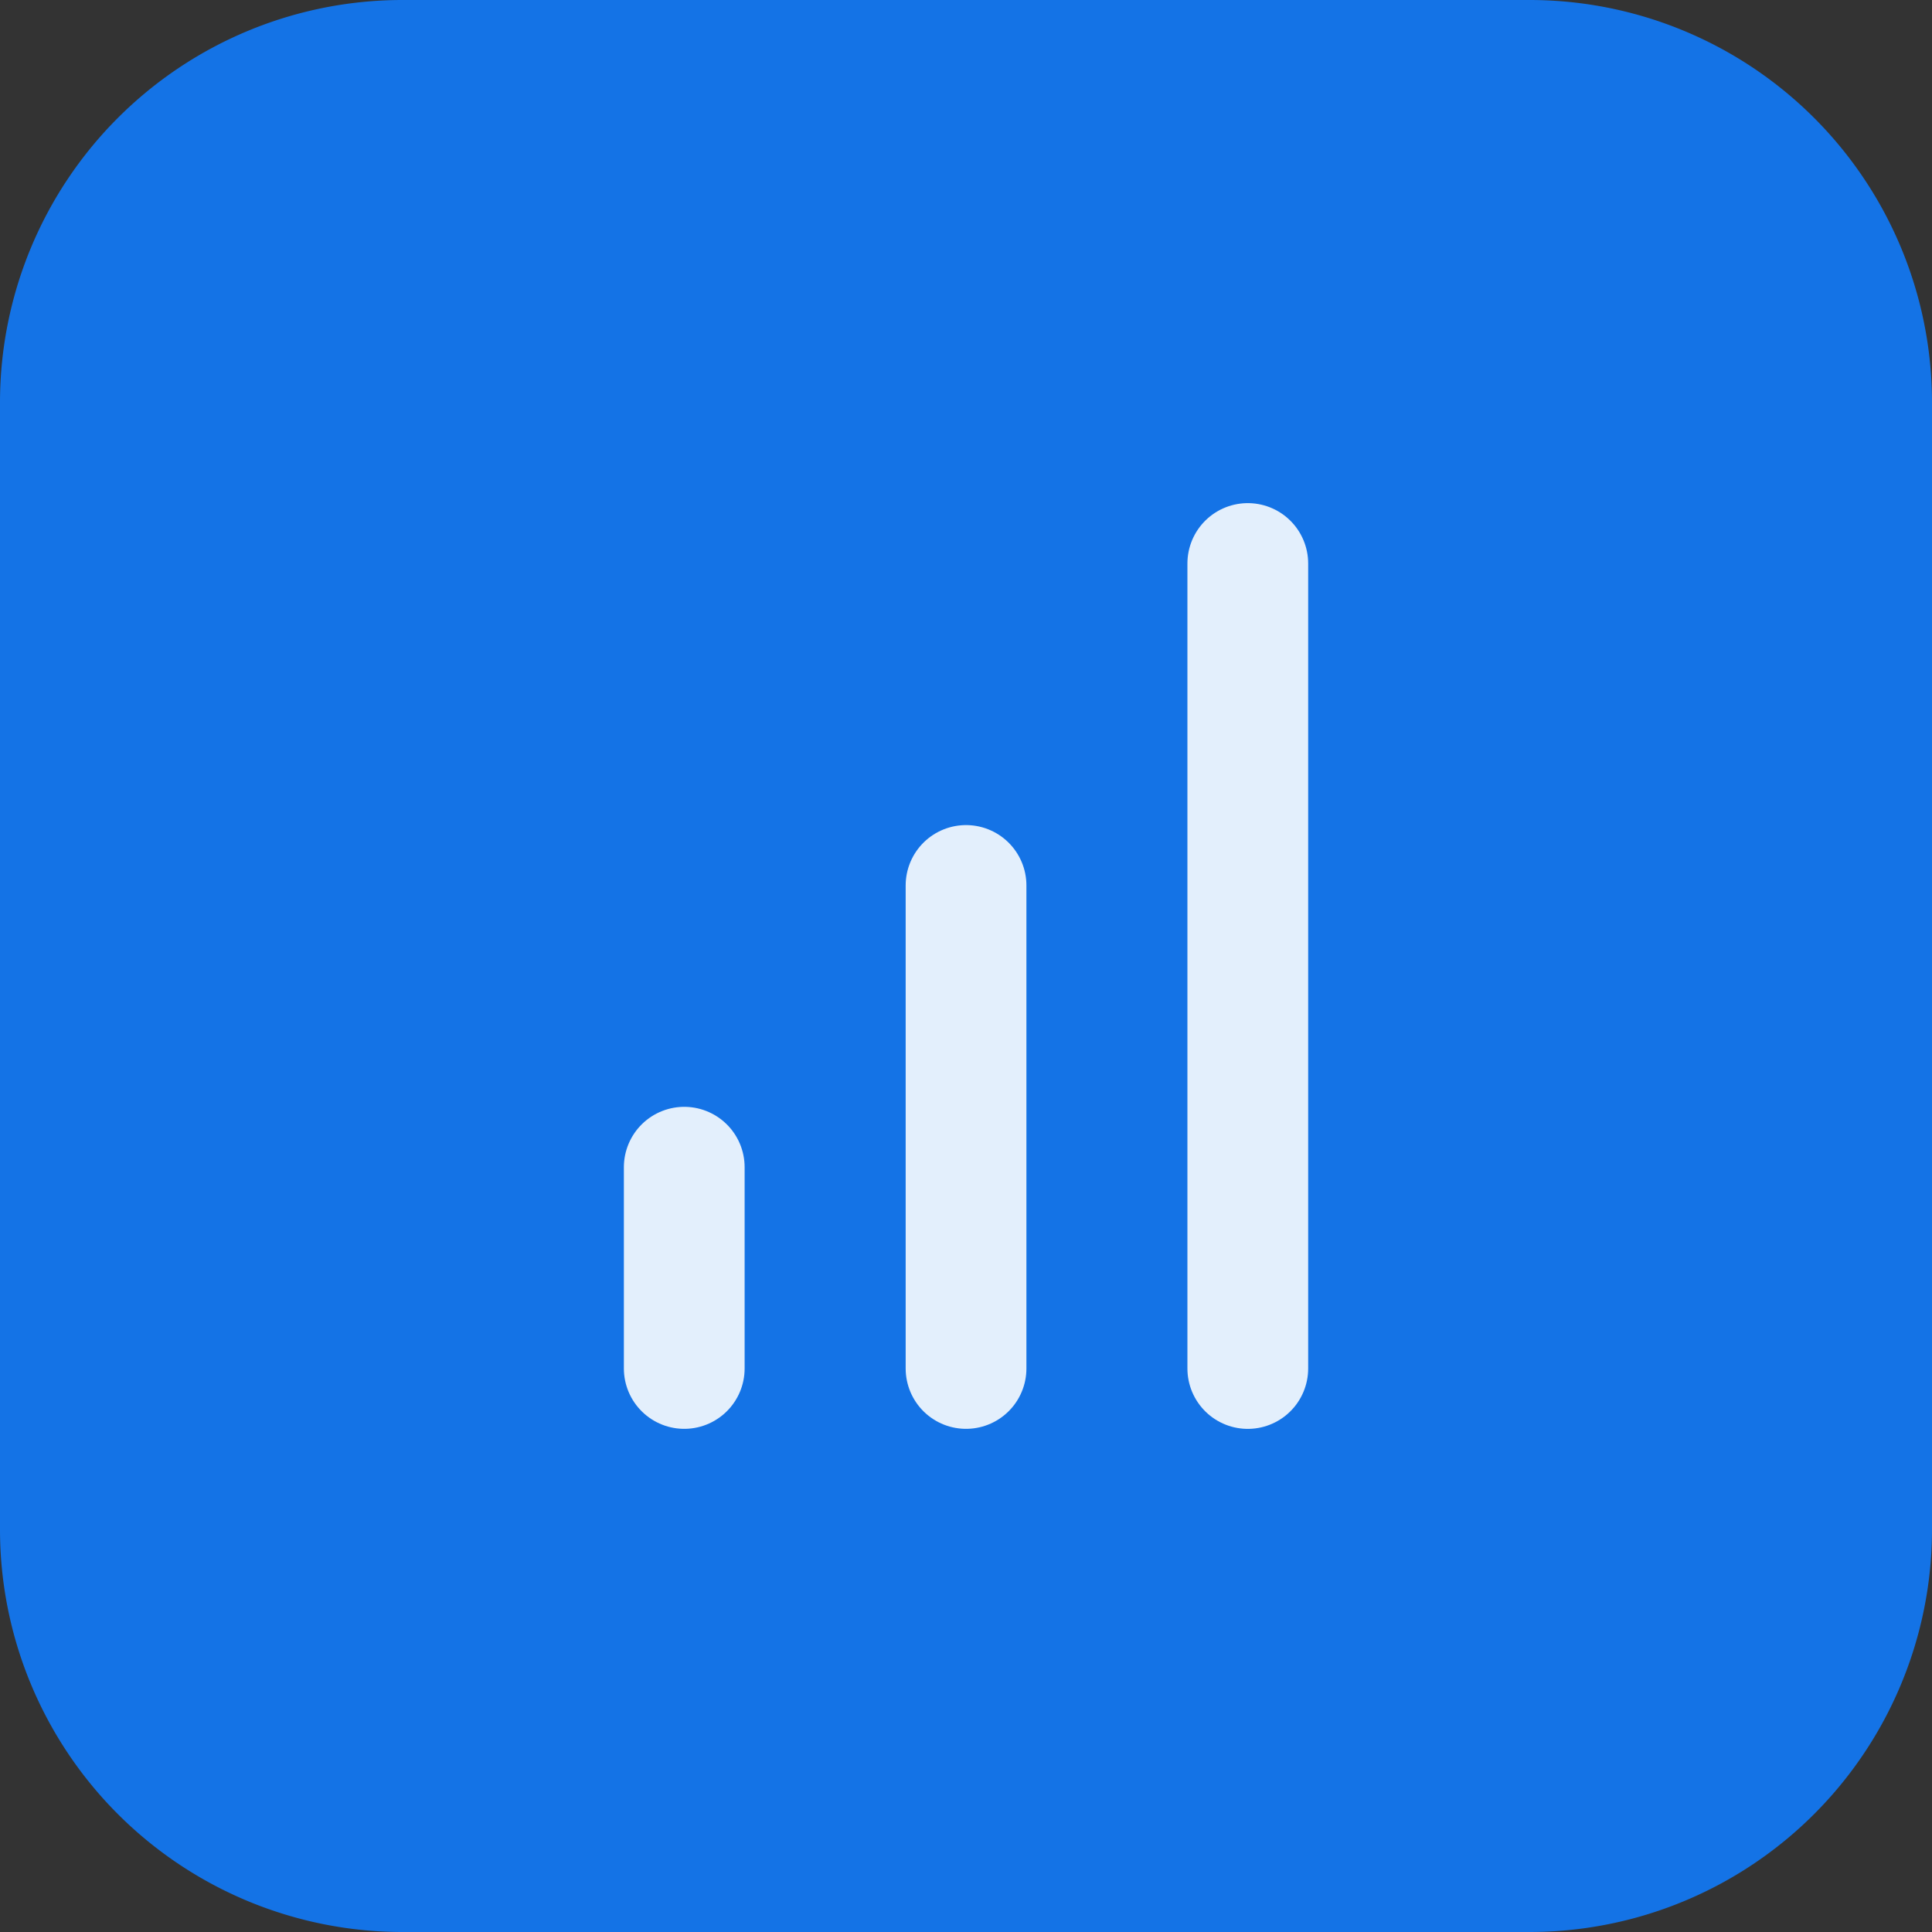
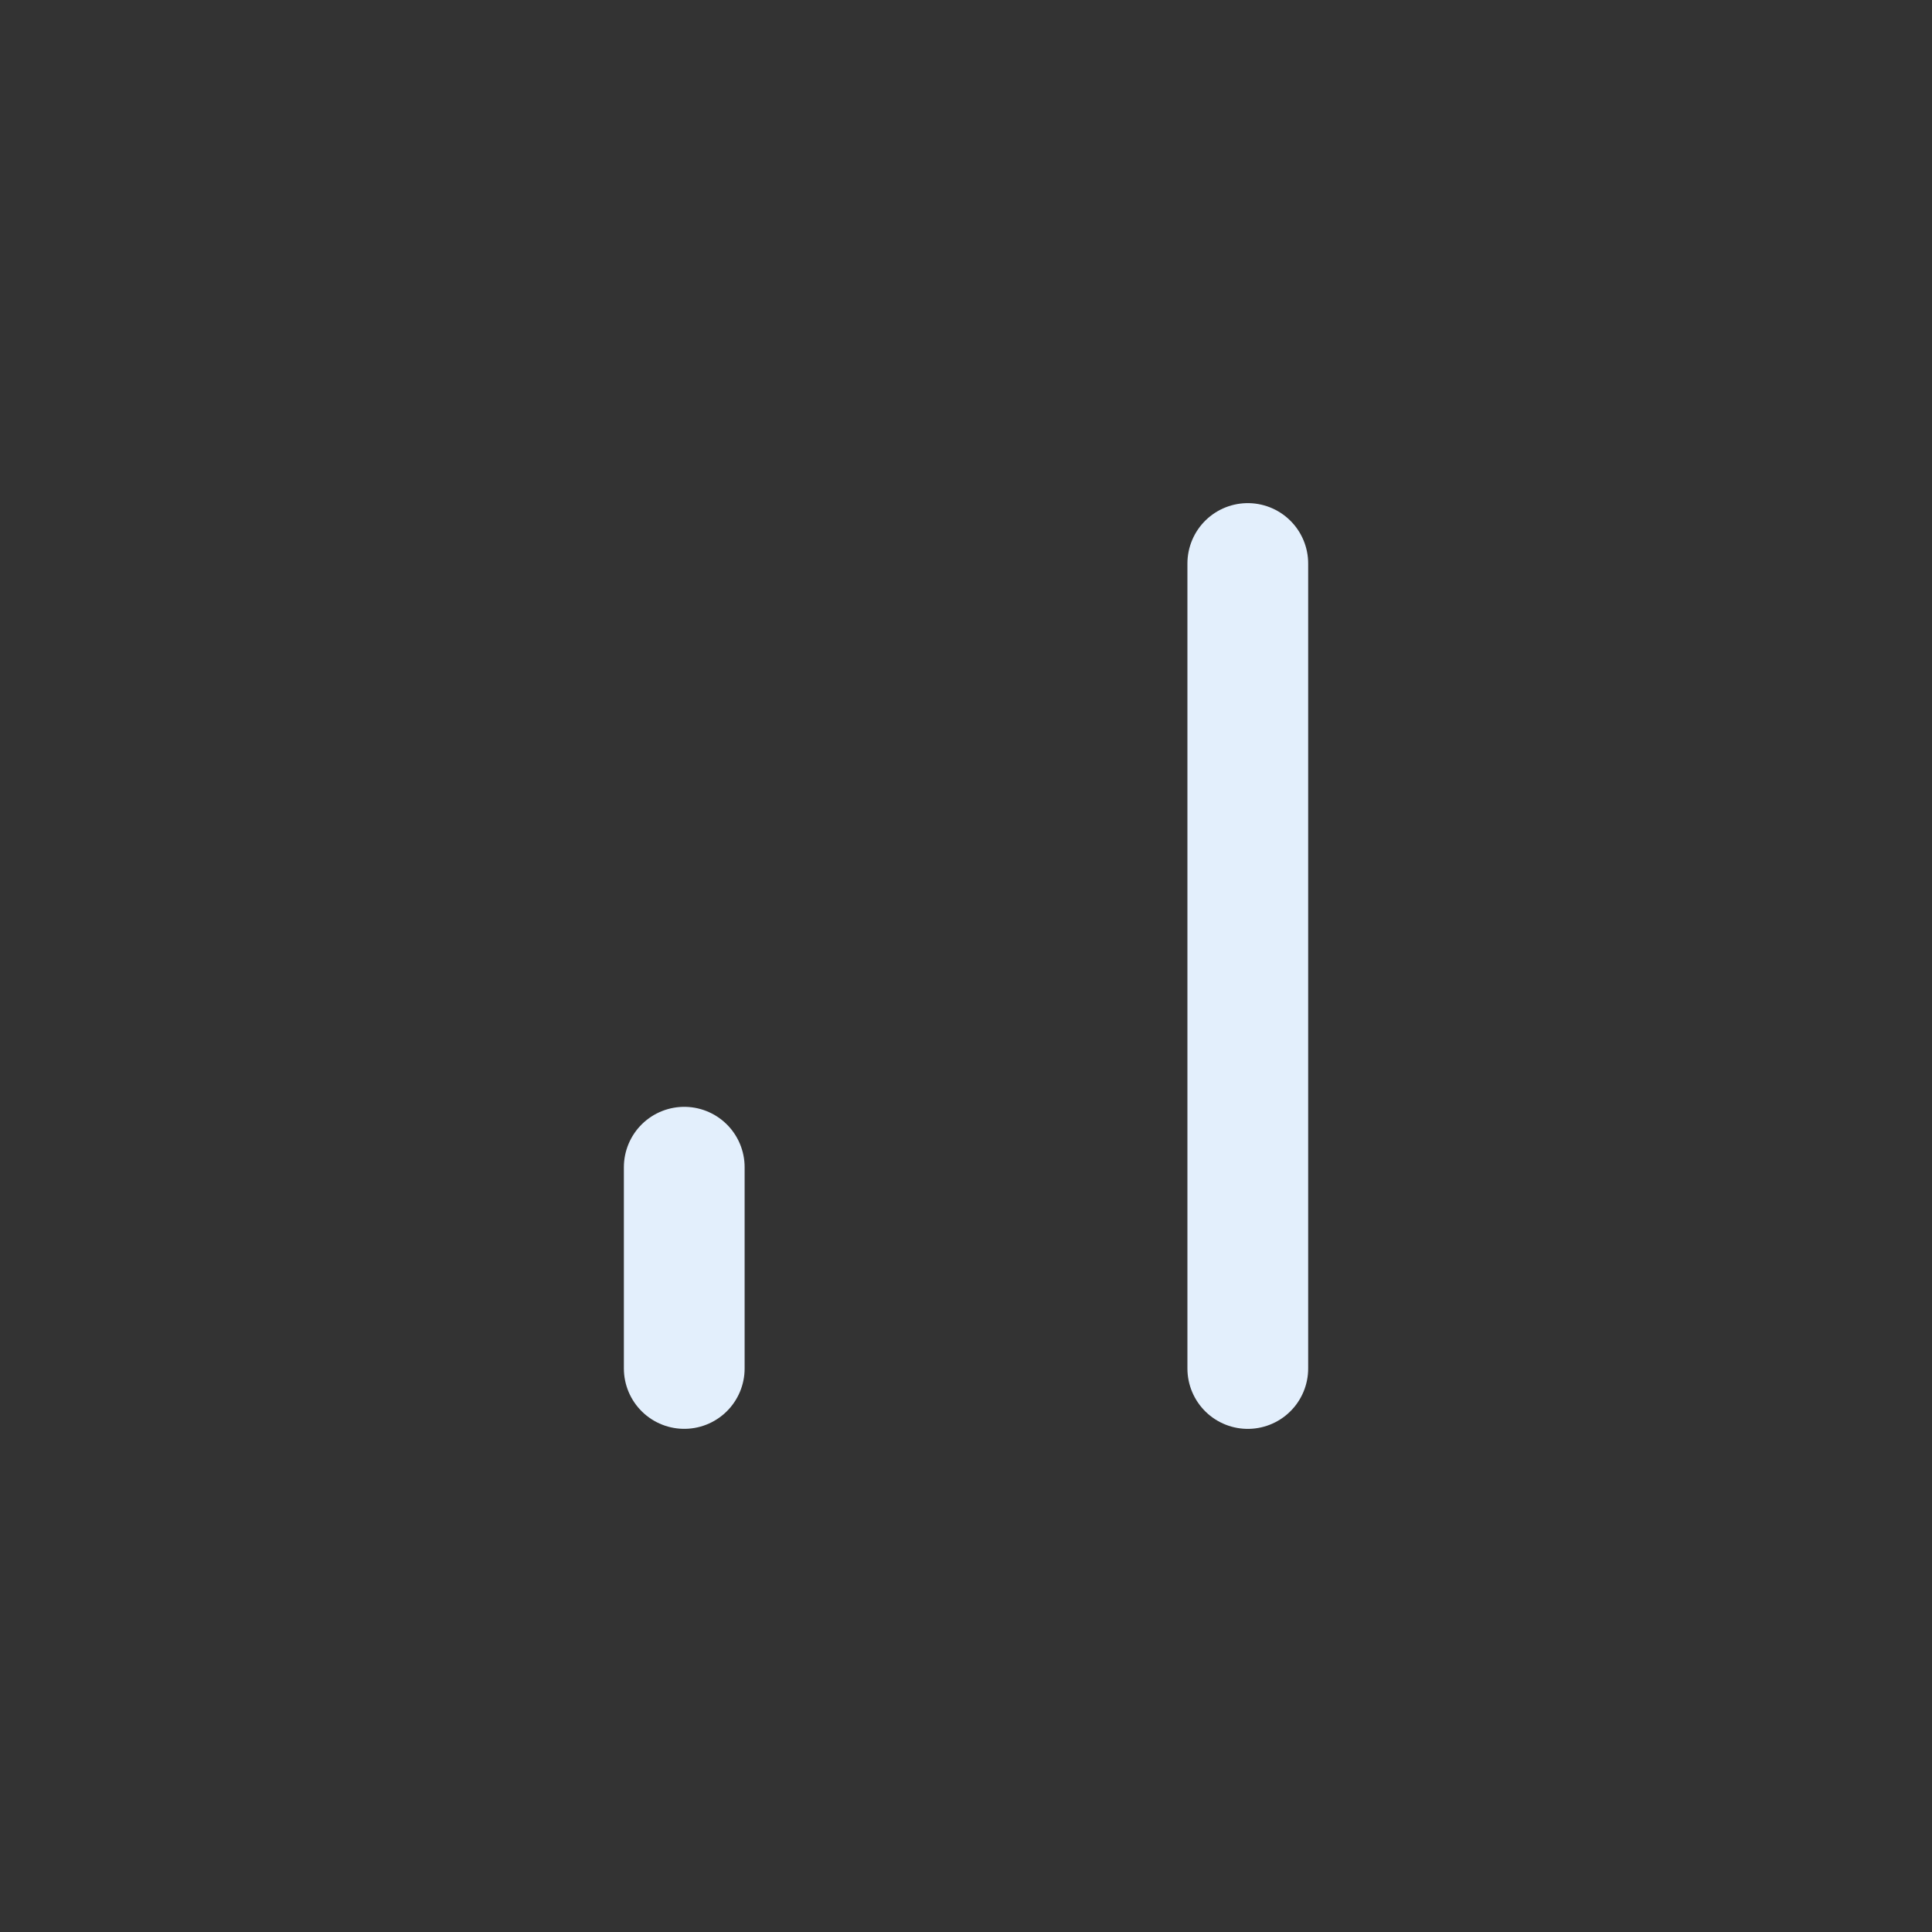
<svg xmlns="http://www.w3.org/2000/svg" width="48" height="48" viewBox="0 0 48 48">
  <rect x="0" y="0" width="48" height="48" fill="#333333" stroke="none" />
  <g transform="translate(-788 -1025)">
    <g transform="translate(788 1025)">
-       <path d="M10,0H38A10,10,0,0,1,48,10V38A10,10,0,0,1,38,48H10A10,10,0,0,1,0,38V10A10,10,0,0,1,10,0Z" fill="#1473e6" />
-     </g>
+       </g>
    <g transform="translate(804.389 1037)">
-       <line y1="12" transform="translate(7.612 9.999)" fill="none" stroke="#e3effc" stroke-linecap="round" stroke-linejoin="round" stroke-width="3" />
      <line y1="20" transform="translate(14.612 2)" fill="none" stroke="#e3effc" stroke-linecap="round" stroke-linejoin="round" stroke-width="3" />
      <line y1="5" transform="translate(0.611 16.999)" fill="none" stroke="#e3effc" stroke-linecap="round" stroke-linejoin="round" stroke-width="3" />
    </g>
  </g>
</svg>